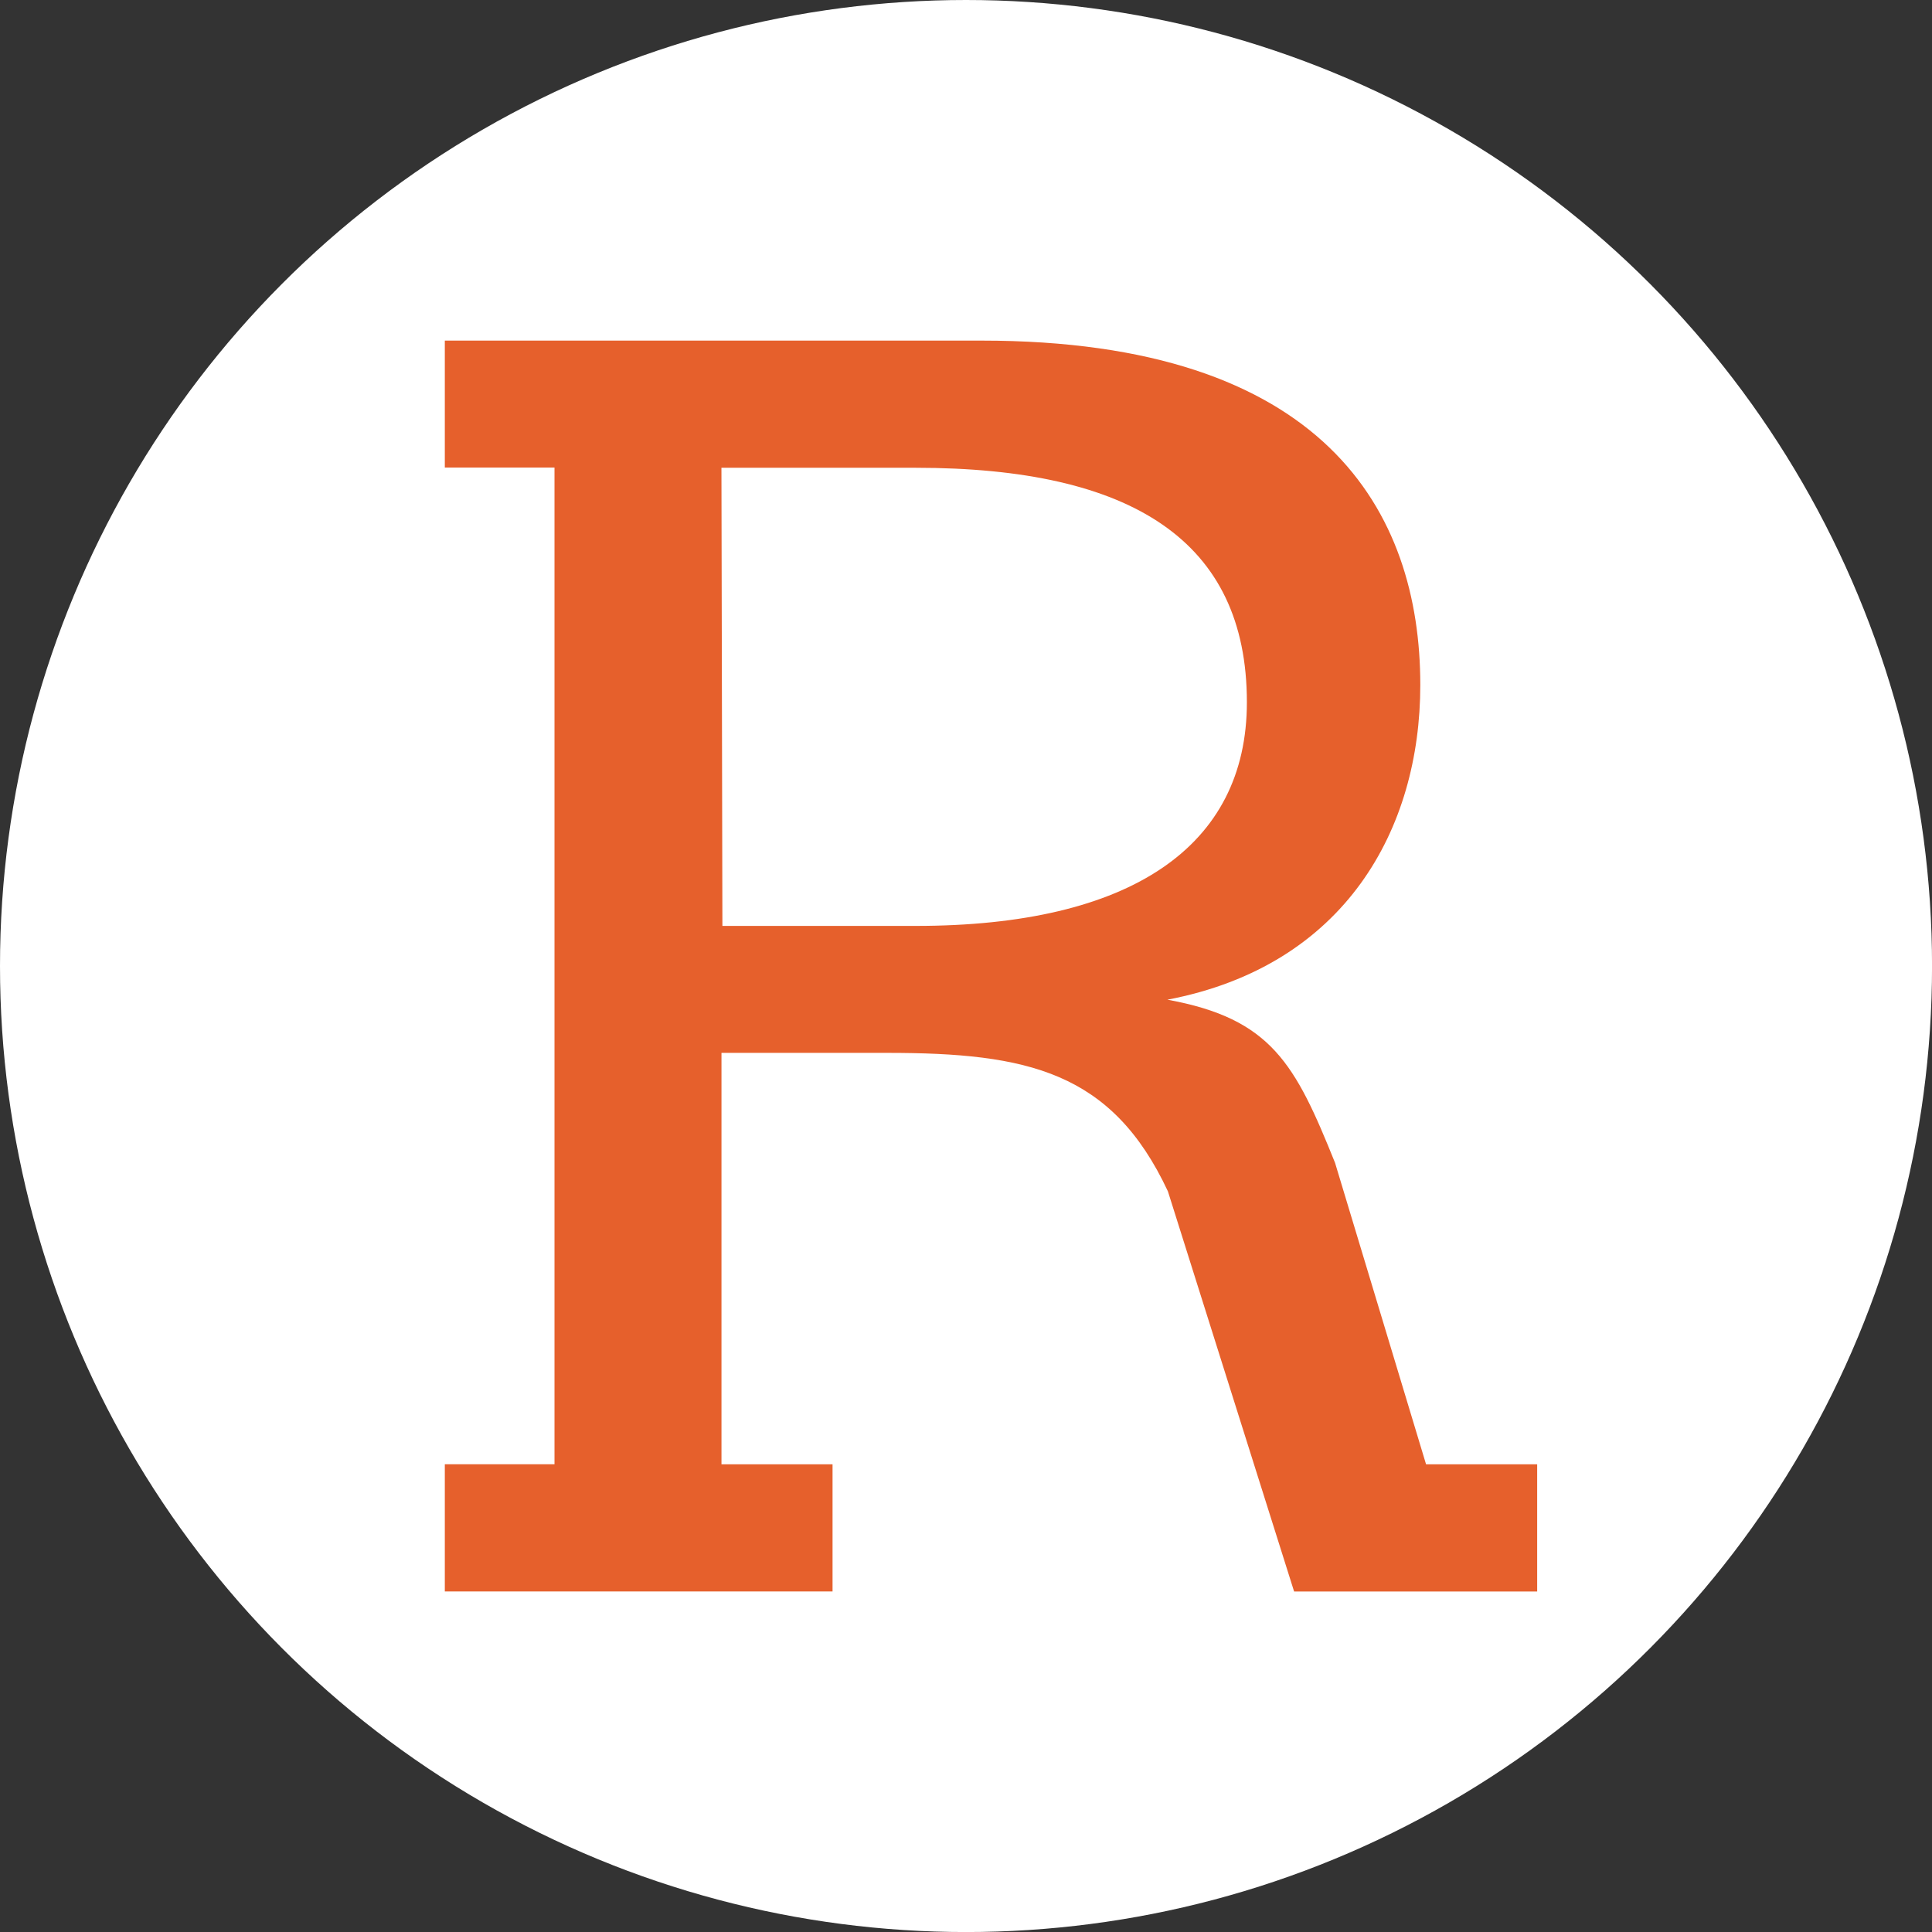
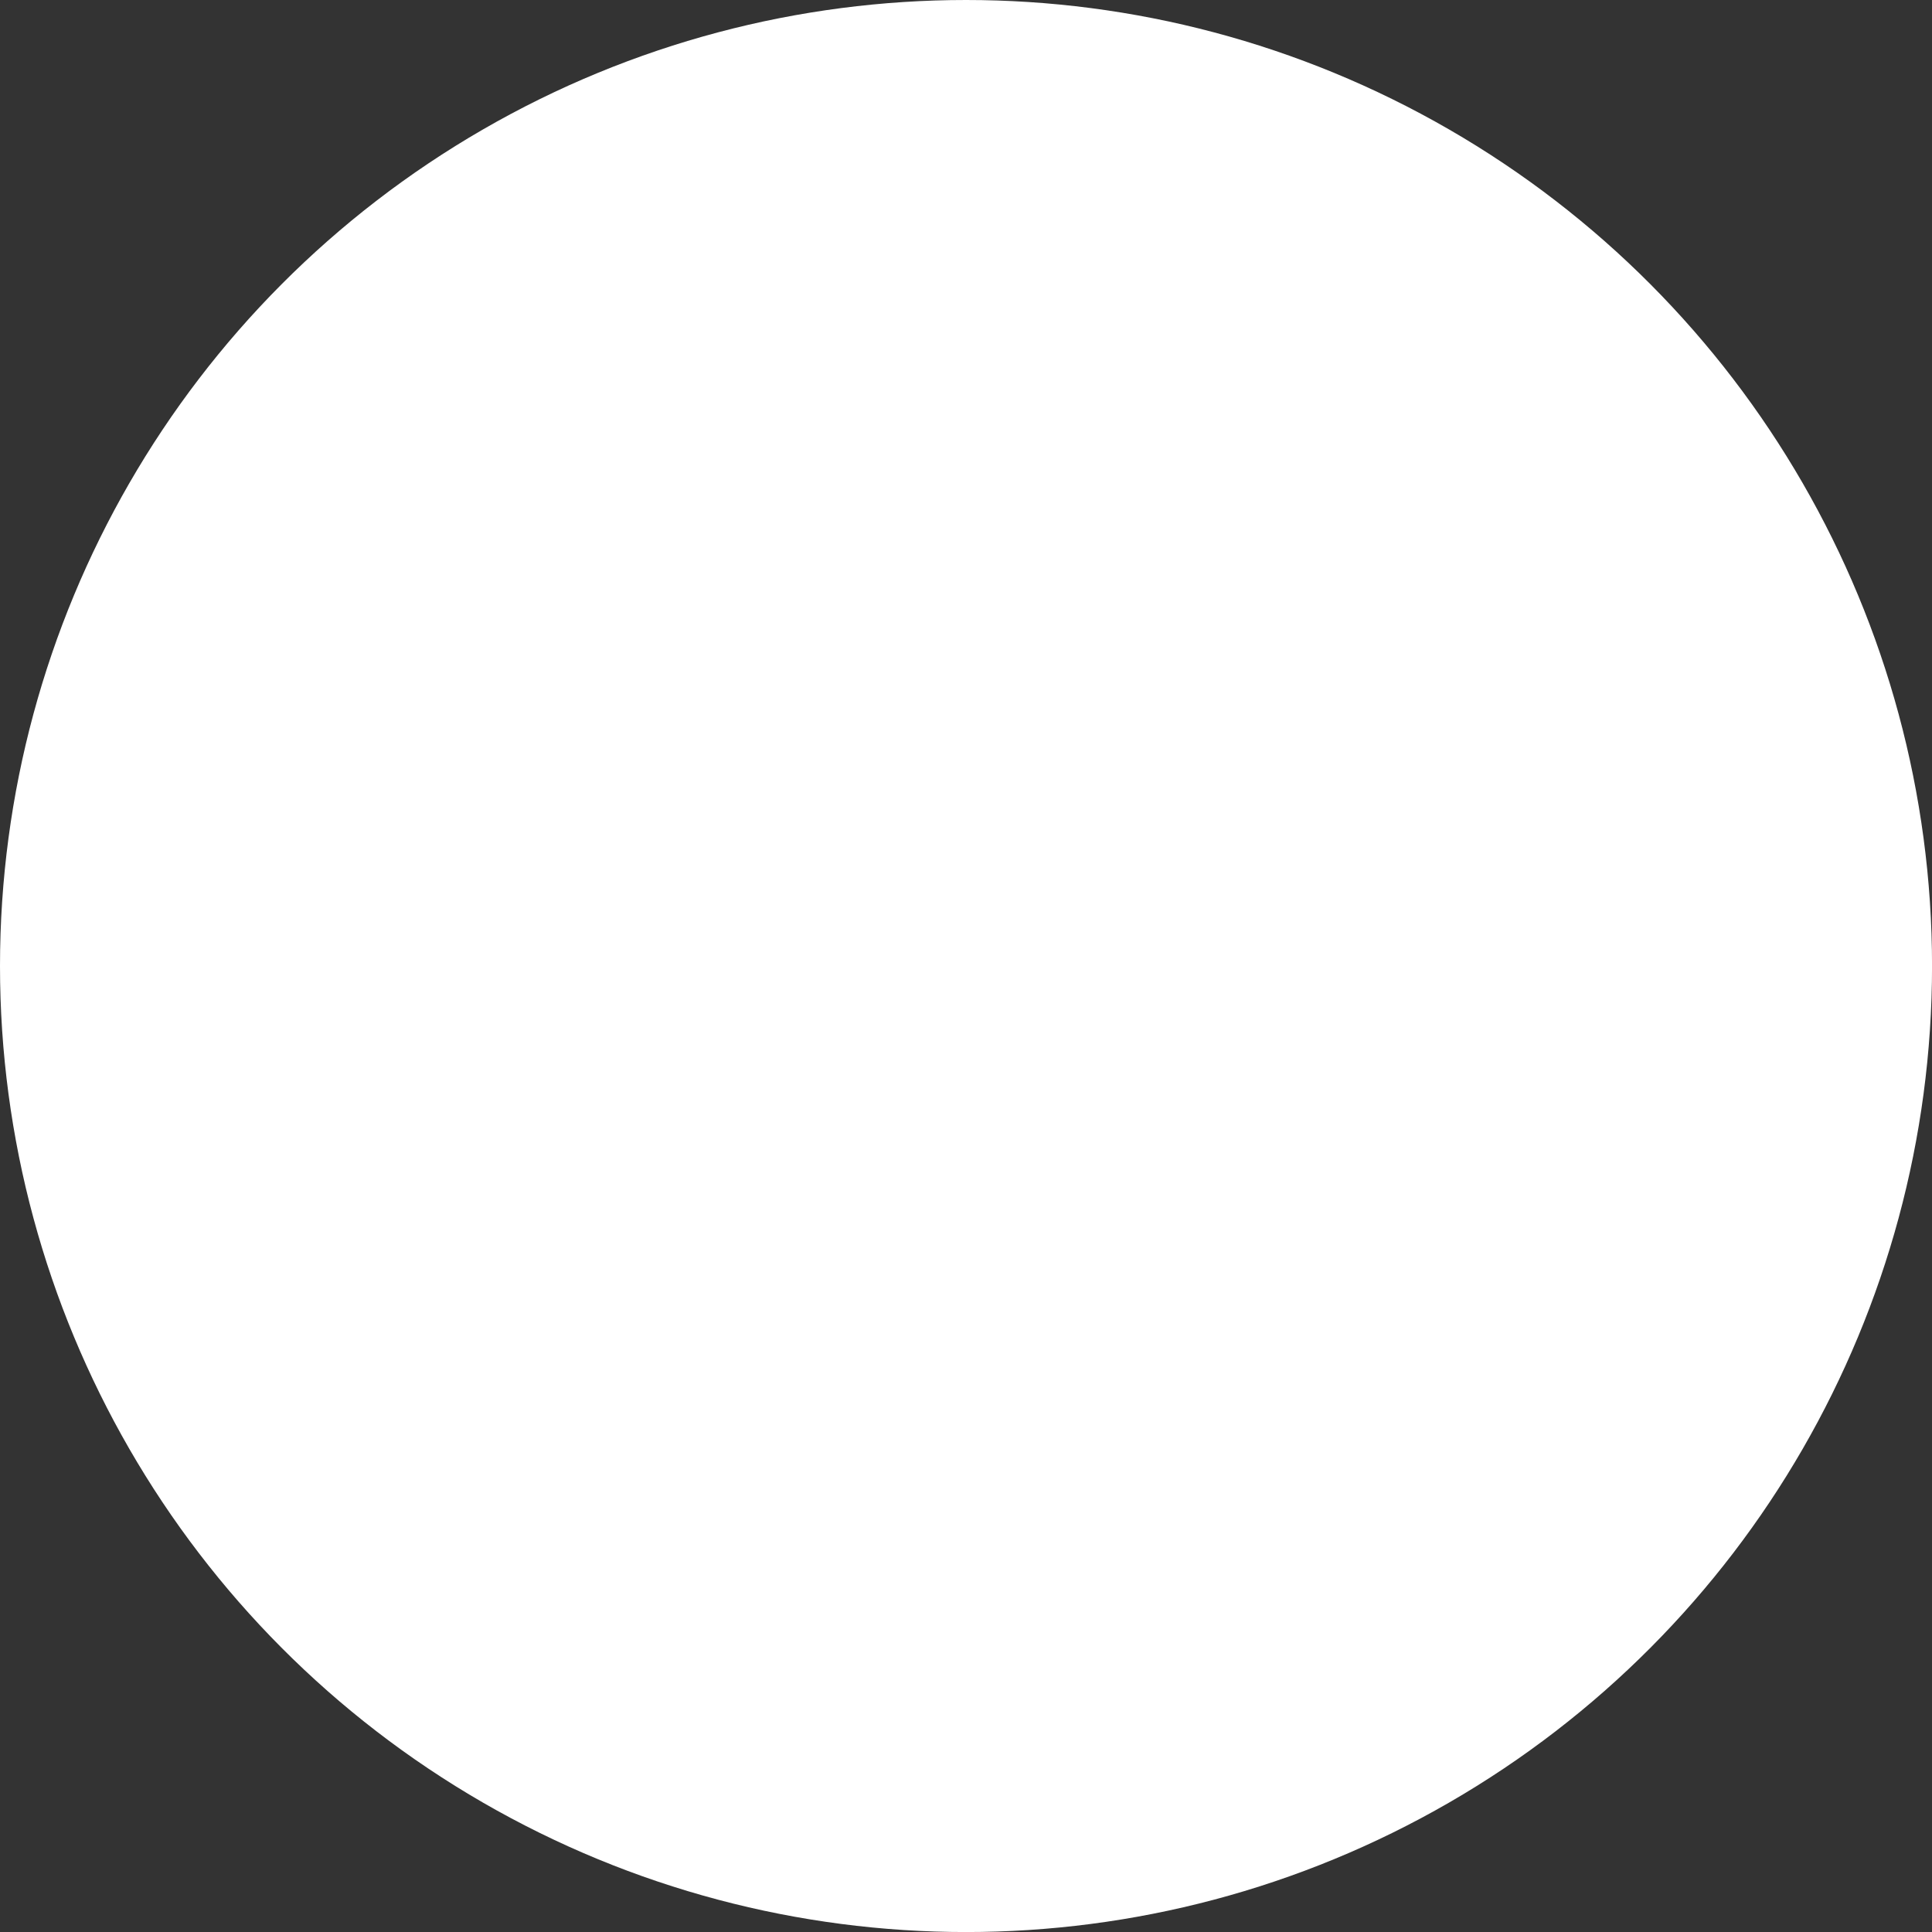
<svg xmlns="http://www.w3.org/2000/svg" id="BACKGROUND" viewBox="0 0 459.57 459.57">
  <rect x="0" y="0" width="459.57" height="459.57" fill="#333333" stroke="none" />
  <defs>
    <style>
      .cls-1 {
        fill: #fff;
      }

      .cls-2 {
        fill: #e6602c;
      }
    </style>
  </defs>
  <circle class="cls-1" cx="229.79" cy="229.79" r="229.79" />
-   <path class="cls-2" d="M198.04,348.31v30.25h-92.23v-30.25h26.09V111.21h-26.09v-30.19h127.67c81.64,0,104.37,40.68,104.37,81.92,0,34.18-17.77,66.77-60.16,74.86,24.78,4.5,30.42,15.32,39.88,38.8l21.65,71.72h26.43v30.25h-57.82l-30.02-95.19c-13.33-28.48-33.38-32.93-66.77-32.93h-39.42v97.87h26.43M171.84,220.25h45.97c51.27,0,78.79-18.97,78.79-53.21,0-38.34-27.34-55.77-78.79-55.77h-46.2l.23,108.98Z" />
</svg>